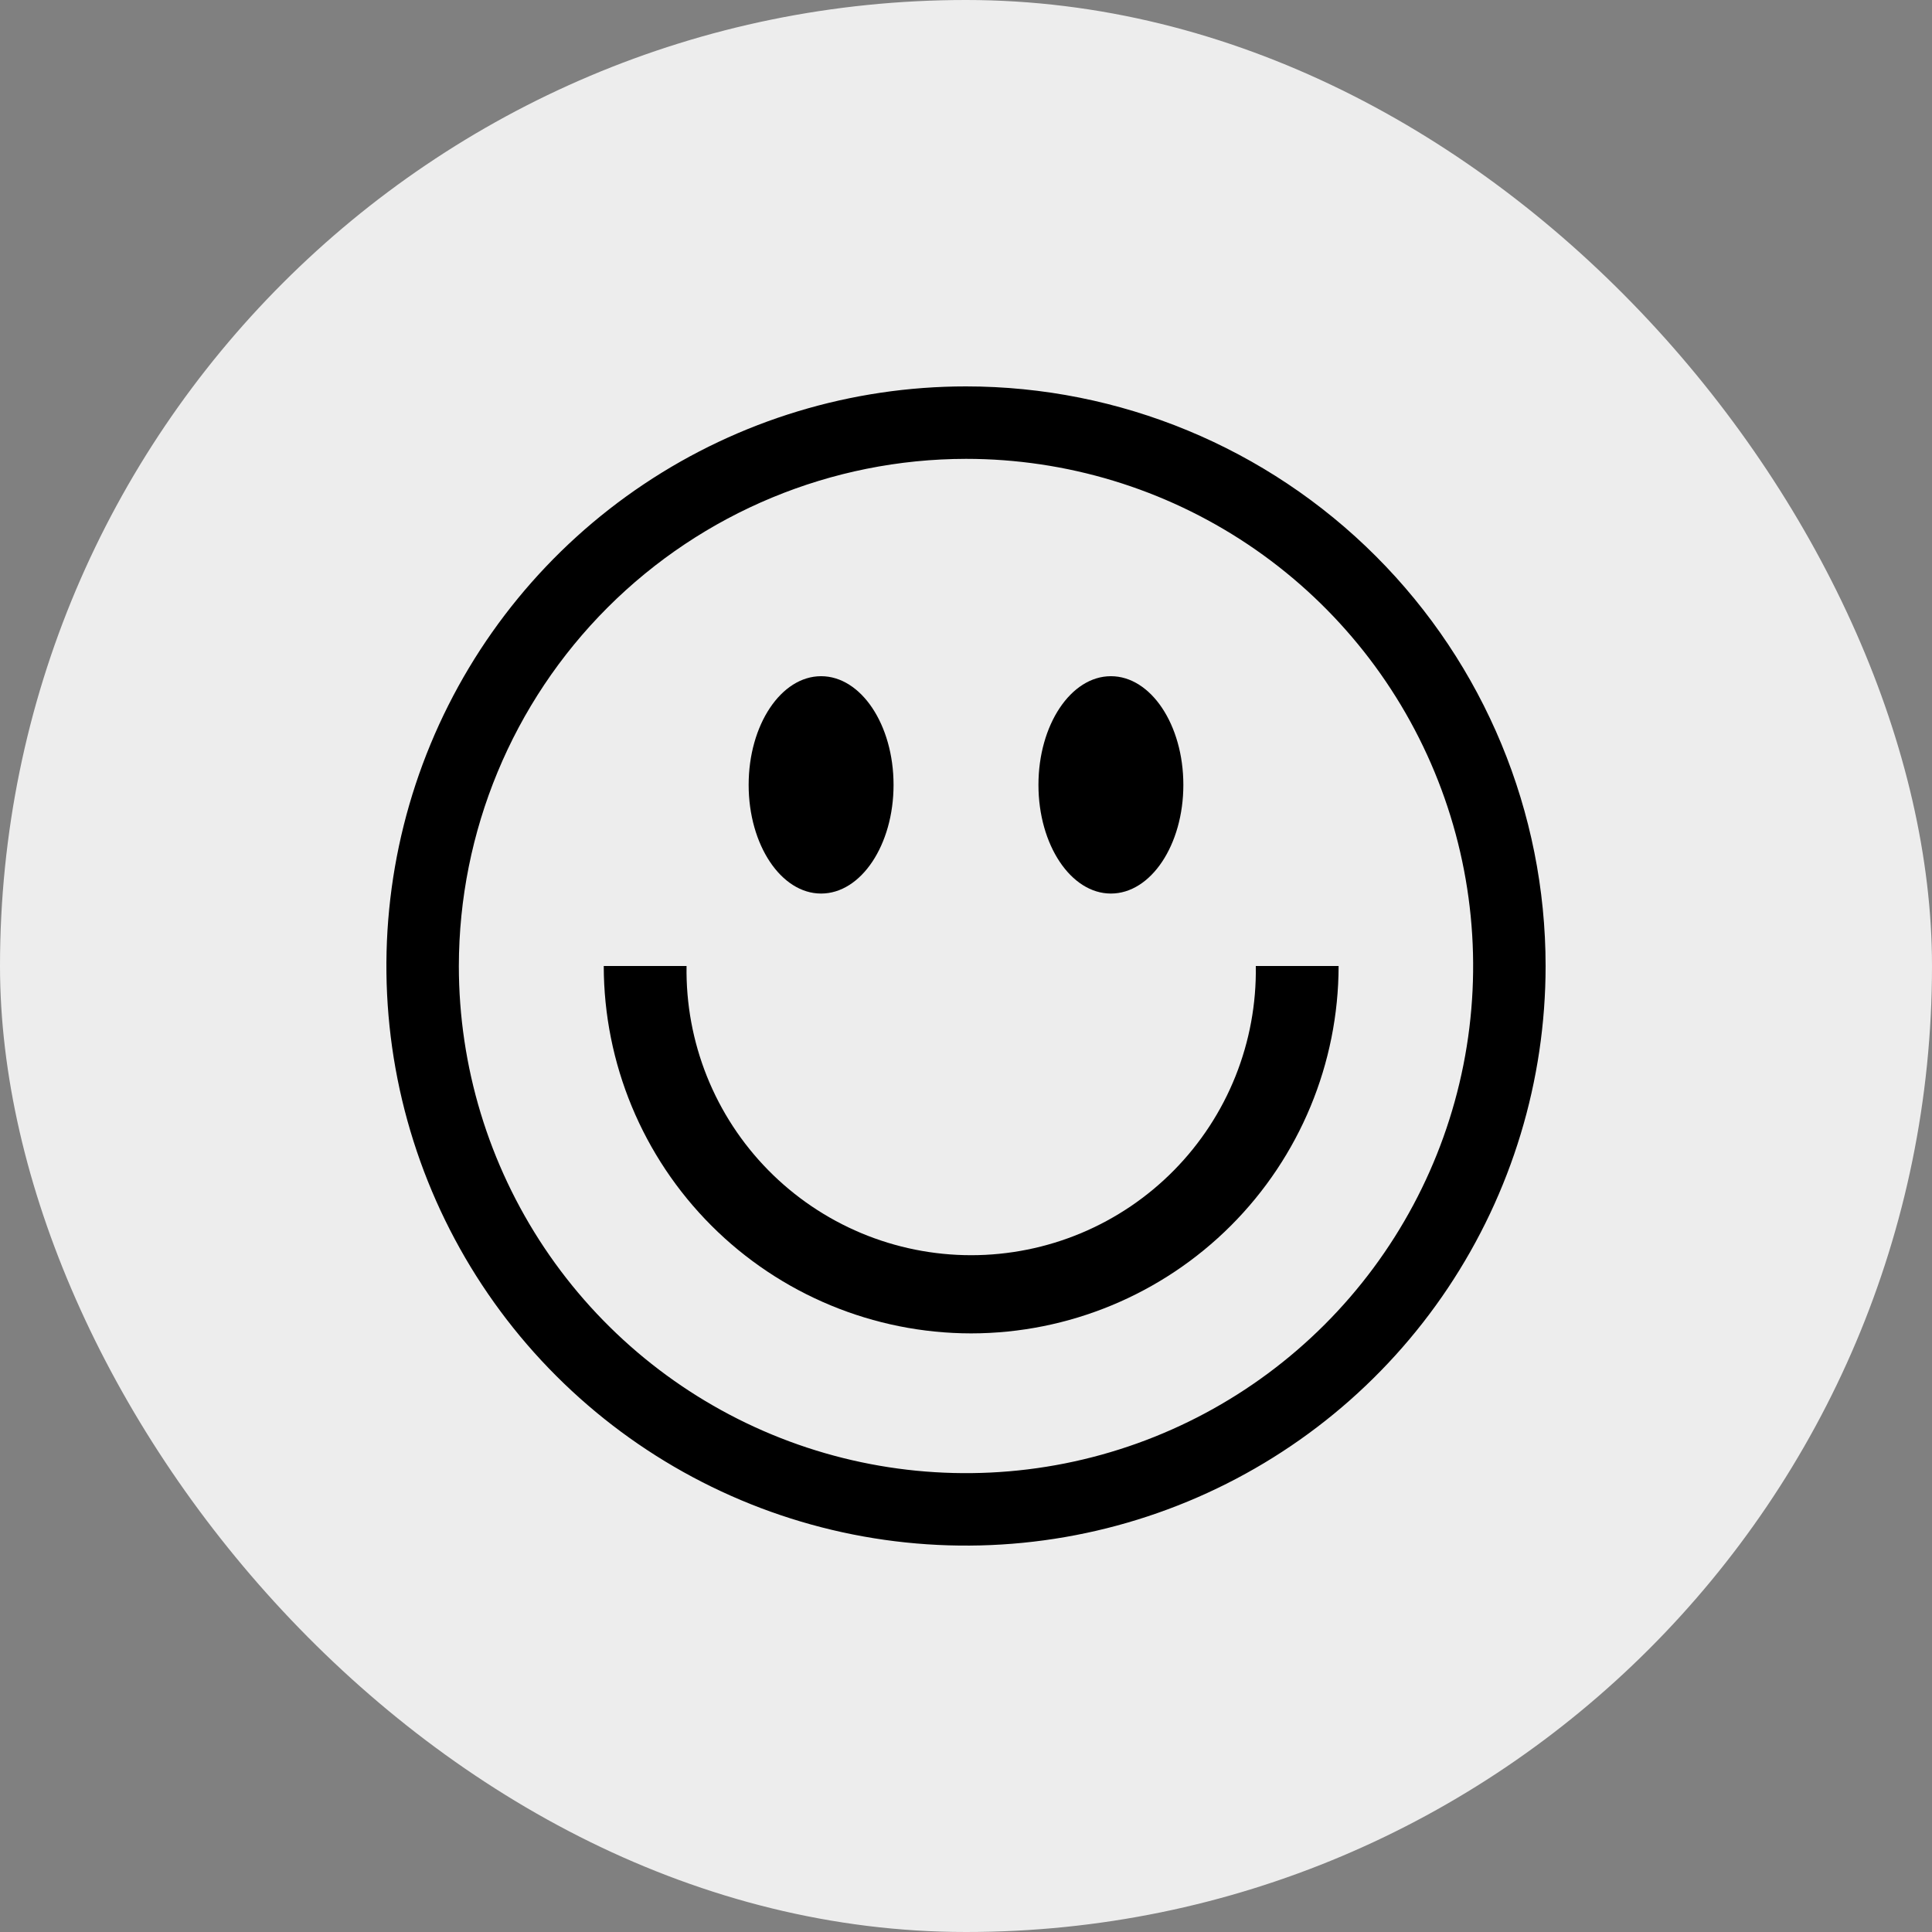
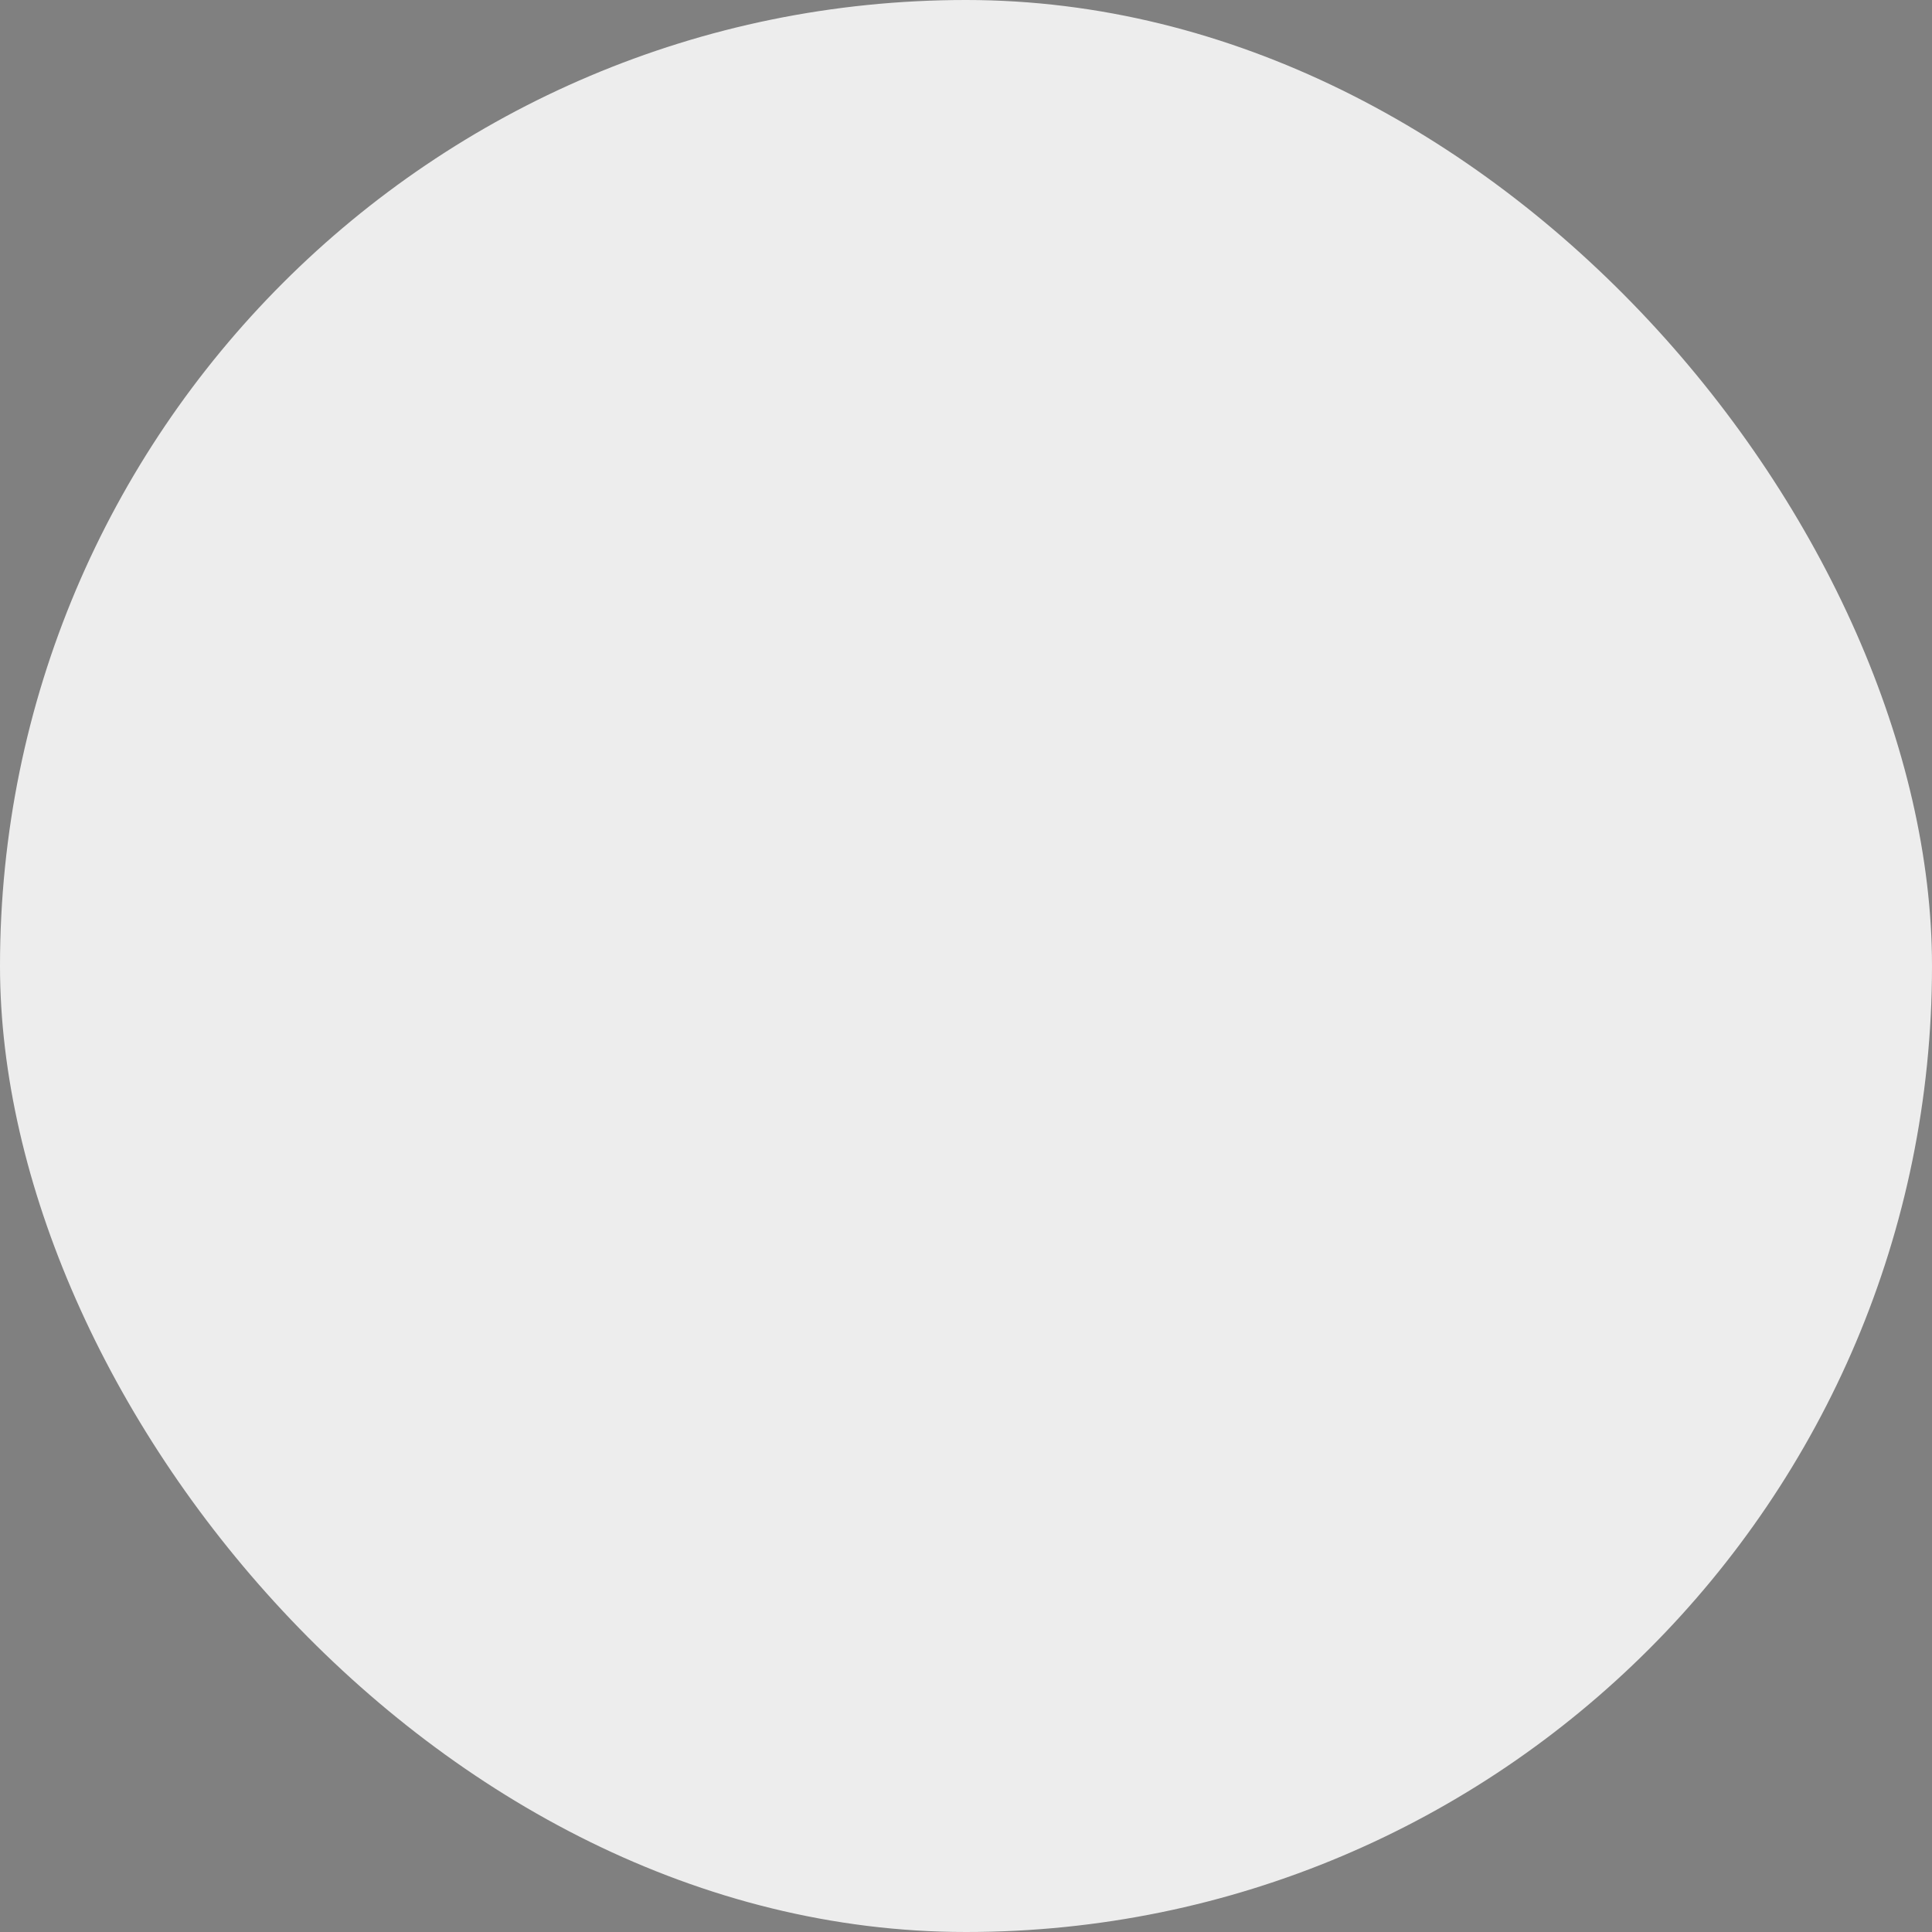
<svg xmlns="http://www.w3.org/2000/svg" width="100" height="100" viewBox="0 0 100 100" fill="none">
  <rect x="0" y="0" width="100" height="100" fill="#808080" stroke="none" />
  <rect width="100" height="100" rx="50" fill="#EDEDED" />
-   <path d="M42.5 46.25C44.571 46.25 46.25 43.732 46.25 40.625C46.25 37.518 44.571 35 42.5 35C40.429 35 38.75 37.518 38.75 40.625C38.75 43.732 40.429 46.25 42.5 46.25Z" fill="black" />
-   <path d="M57.5 46.25C59.571 46.25 61.25 43.732 61.25 40.625C61.25 37.518 59.571 35 57.5 35C55.429 35 53.75 37.518 53.75 40.625C53.75 43.732 55.429 46.25 57.5 46.25Z" fill="black" />
-   <path d="M50.266 69.016C45.224 69.011 40.39 67.006 36.825 63.441C33.26 59.876 31.255 55.042 31.25 50H35.536C35.505 51.954 35.863 53.895 36.589 55.71C37.316 57.525 38.396 59.177 39.767 60.57C41.138 61.963 42.773 63.069 44.575 63.825C46.378 64.58 48.313 64.969 50.268 64.969C52.223 64.969 54.158 64.58 55.961 63.825C57.764 63.069 59.398 61.963 60.769 60.57C62.14 59.177 63.221 57.525 63.947 55.71C64.673 53.895 65.031 51.954 65 50H69.286C69.28 55.042 67.274 59.876 63.709 63.441C60.143 67.006 55.309 69.011 50.266 69.016Z" fill="black" />
-   <path d="M50 23.75C55.192 23.75 60.267 25.29 64.584 28.174C68.9 31.058 72.265 35.158 74.252 39.955C76.239 44.751 76.758 50.029 75.746 55.121C74.733 60.213 72.233 64.89 68.562 68.561C64.89 72.233 60.213 74.733 55.121 75.746C50.029 76.758 44.751 76.239 39.955 74.252C35.158 72.265 31.058 68.9 28.174 64.584C25.29 60.267 23.75 55.192 23.75 50C23.758 43.041 26.526 36.368 31.447 31.447C36.368 26.526 43.041 23.758 50 23.75ZM50 20C44.067 20 38.266 21.759 33.333 25.056C28.399 28.352 24.554 33.038 22.284 38.52C20.013 44.001 19.419 50.033 20.576 55.853C21.734 61.672 24.591 67.018 28.787 71.213C32.982 75.409 38.328 78.266 44.147 79.424C49.967 80.581 55.999 79.987 61.48 77.716C66.962 75.446 71.648 71.601 74.944 66.667C78.24 61.734 80 55.933 80 50C80 42.044 76.839 34.413 71.213 28.787C65.587 23.161 57.956 20 50 20Z" fill="black" />
</svg>